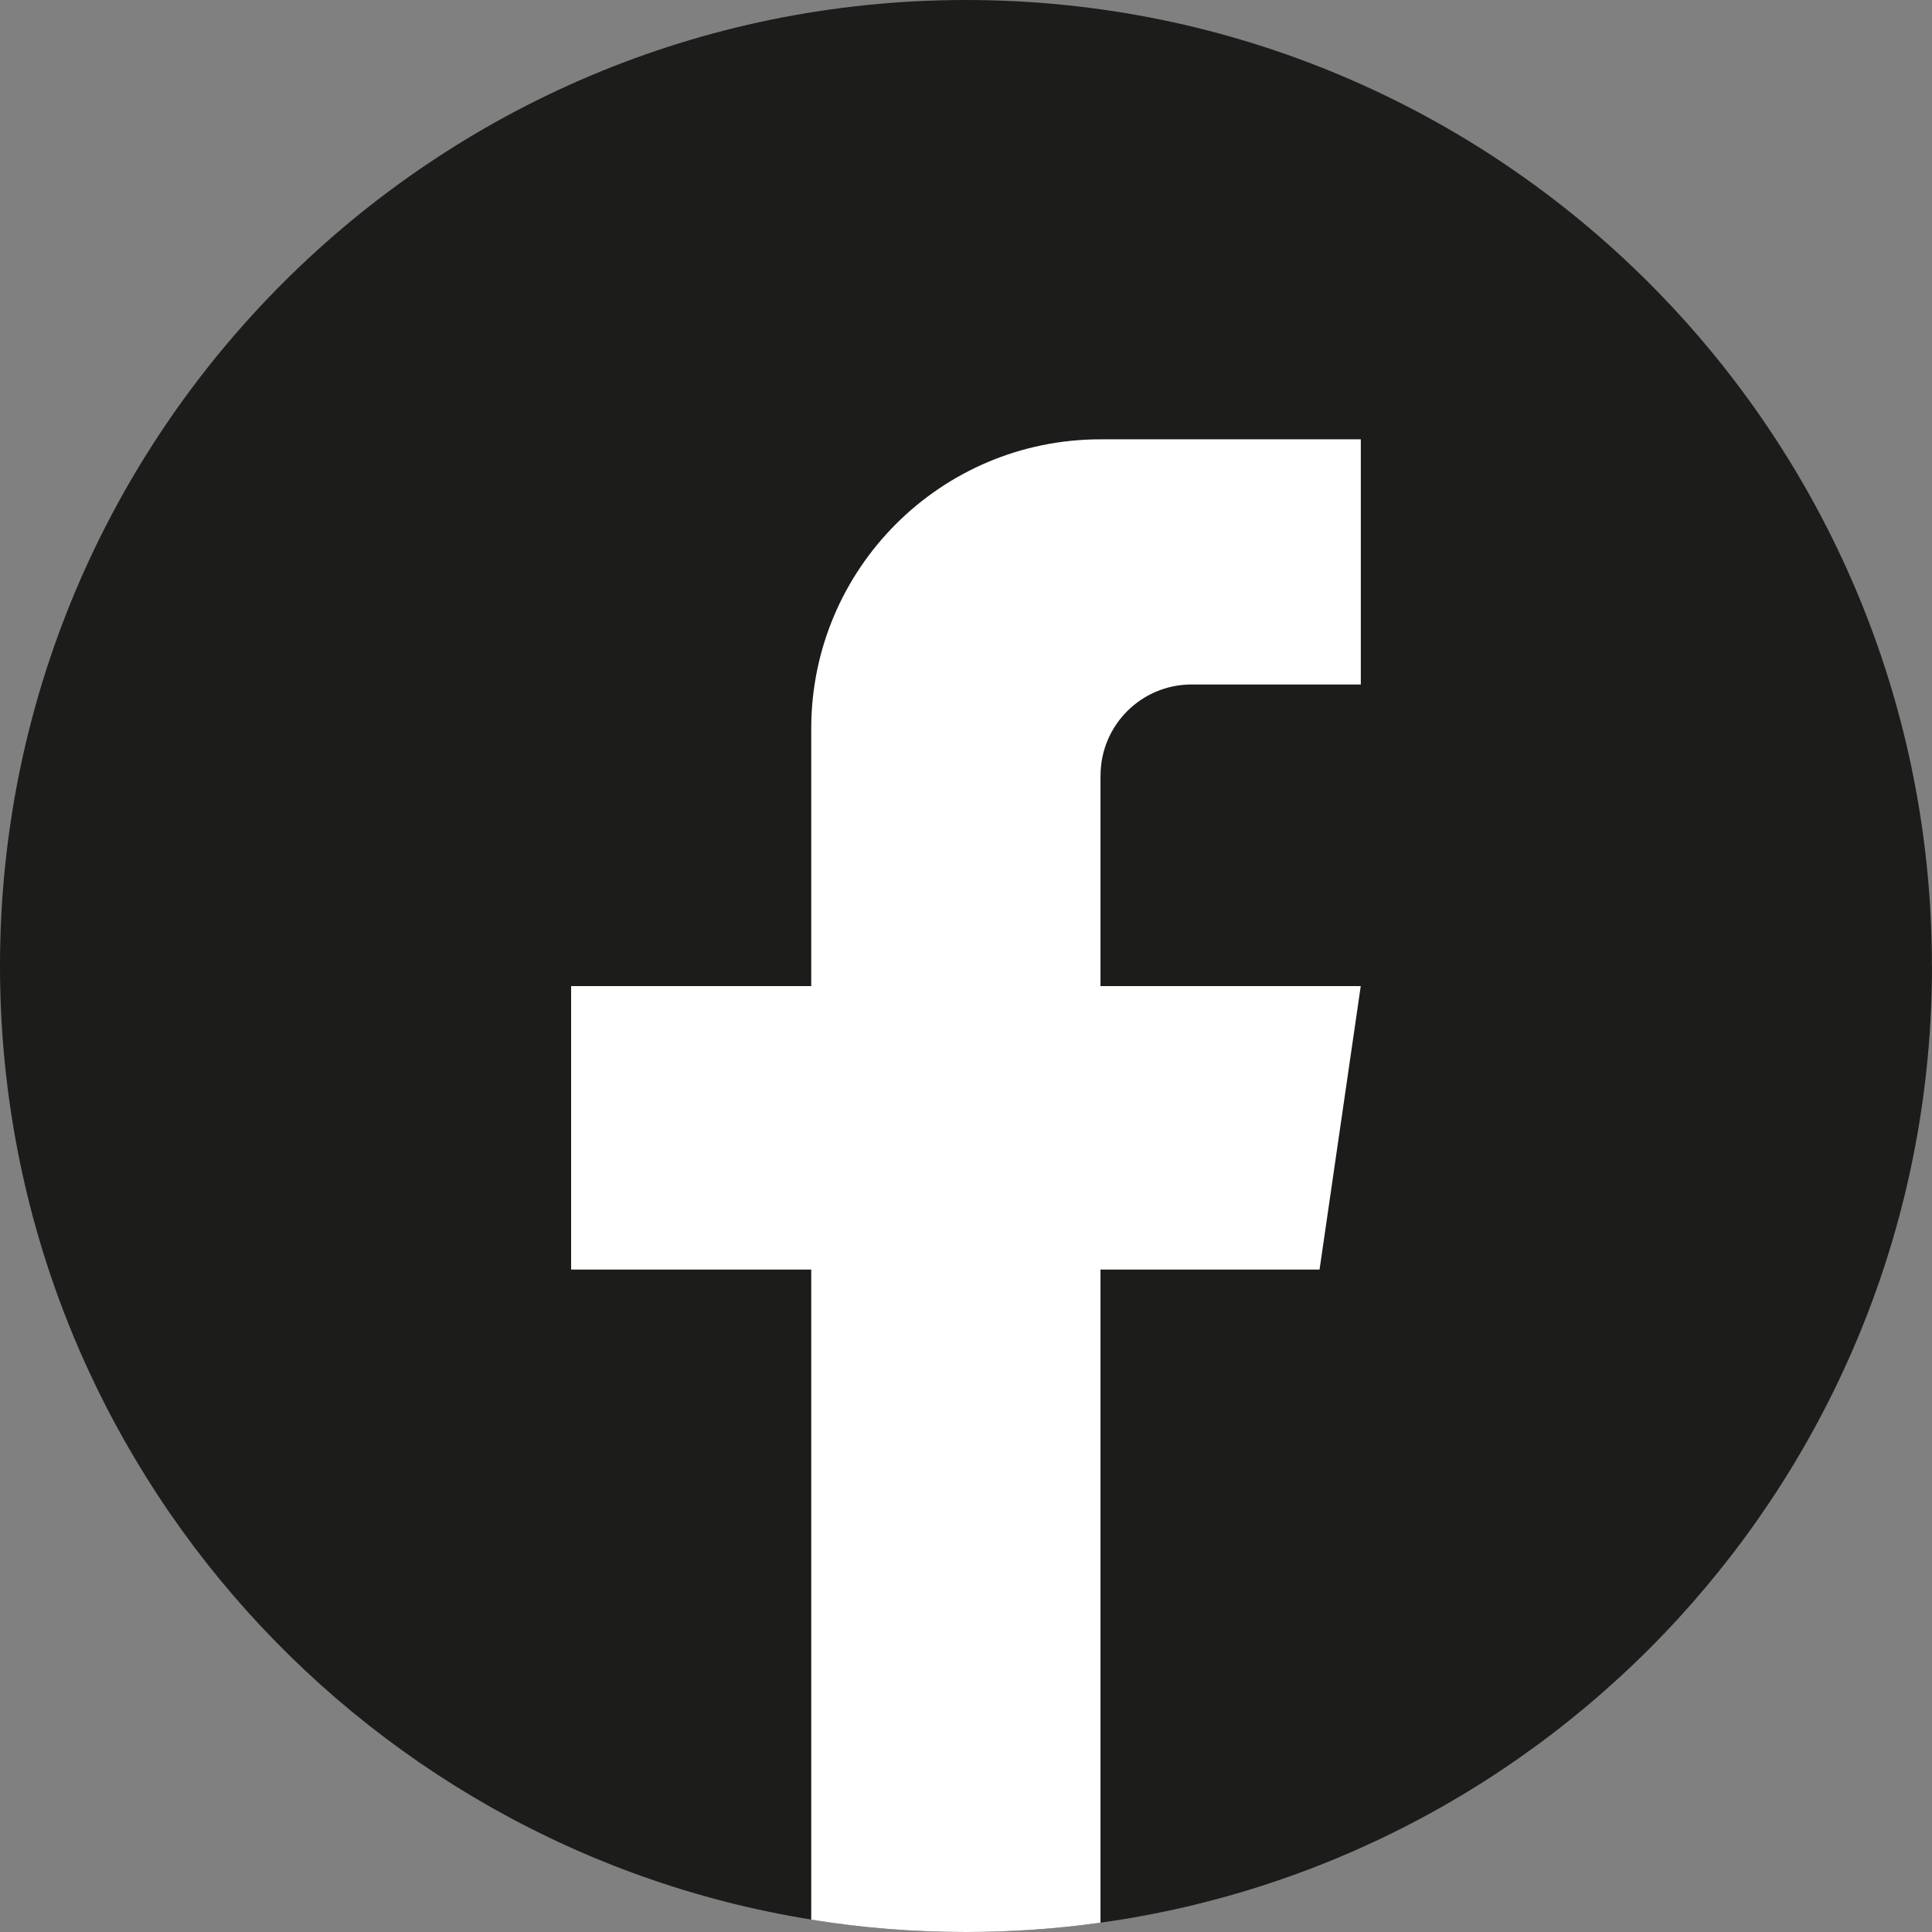
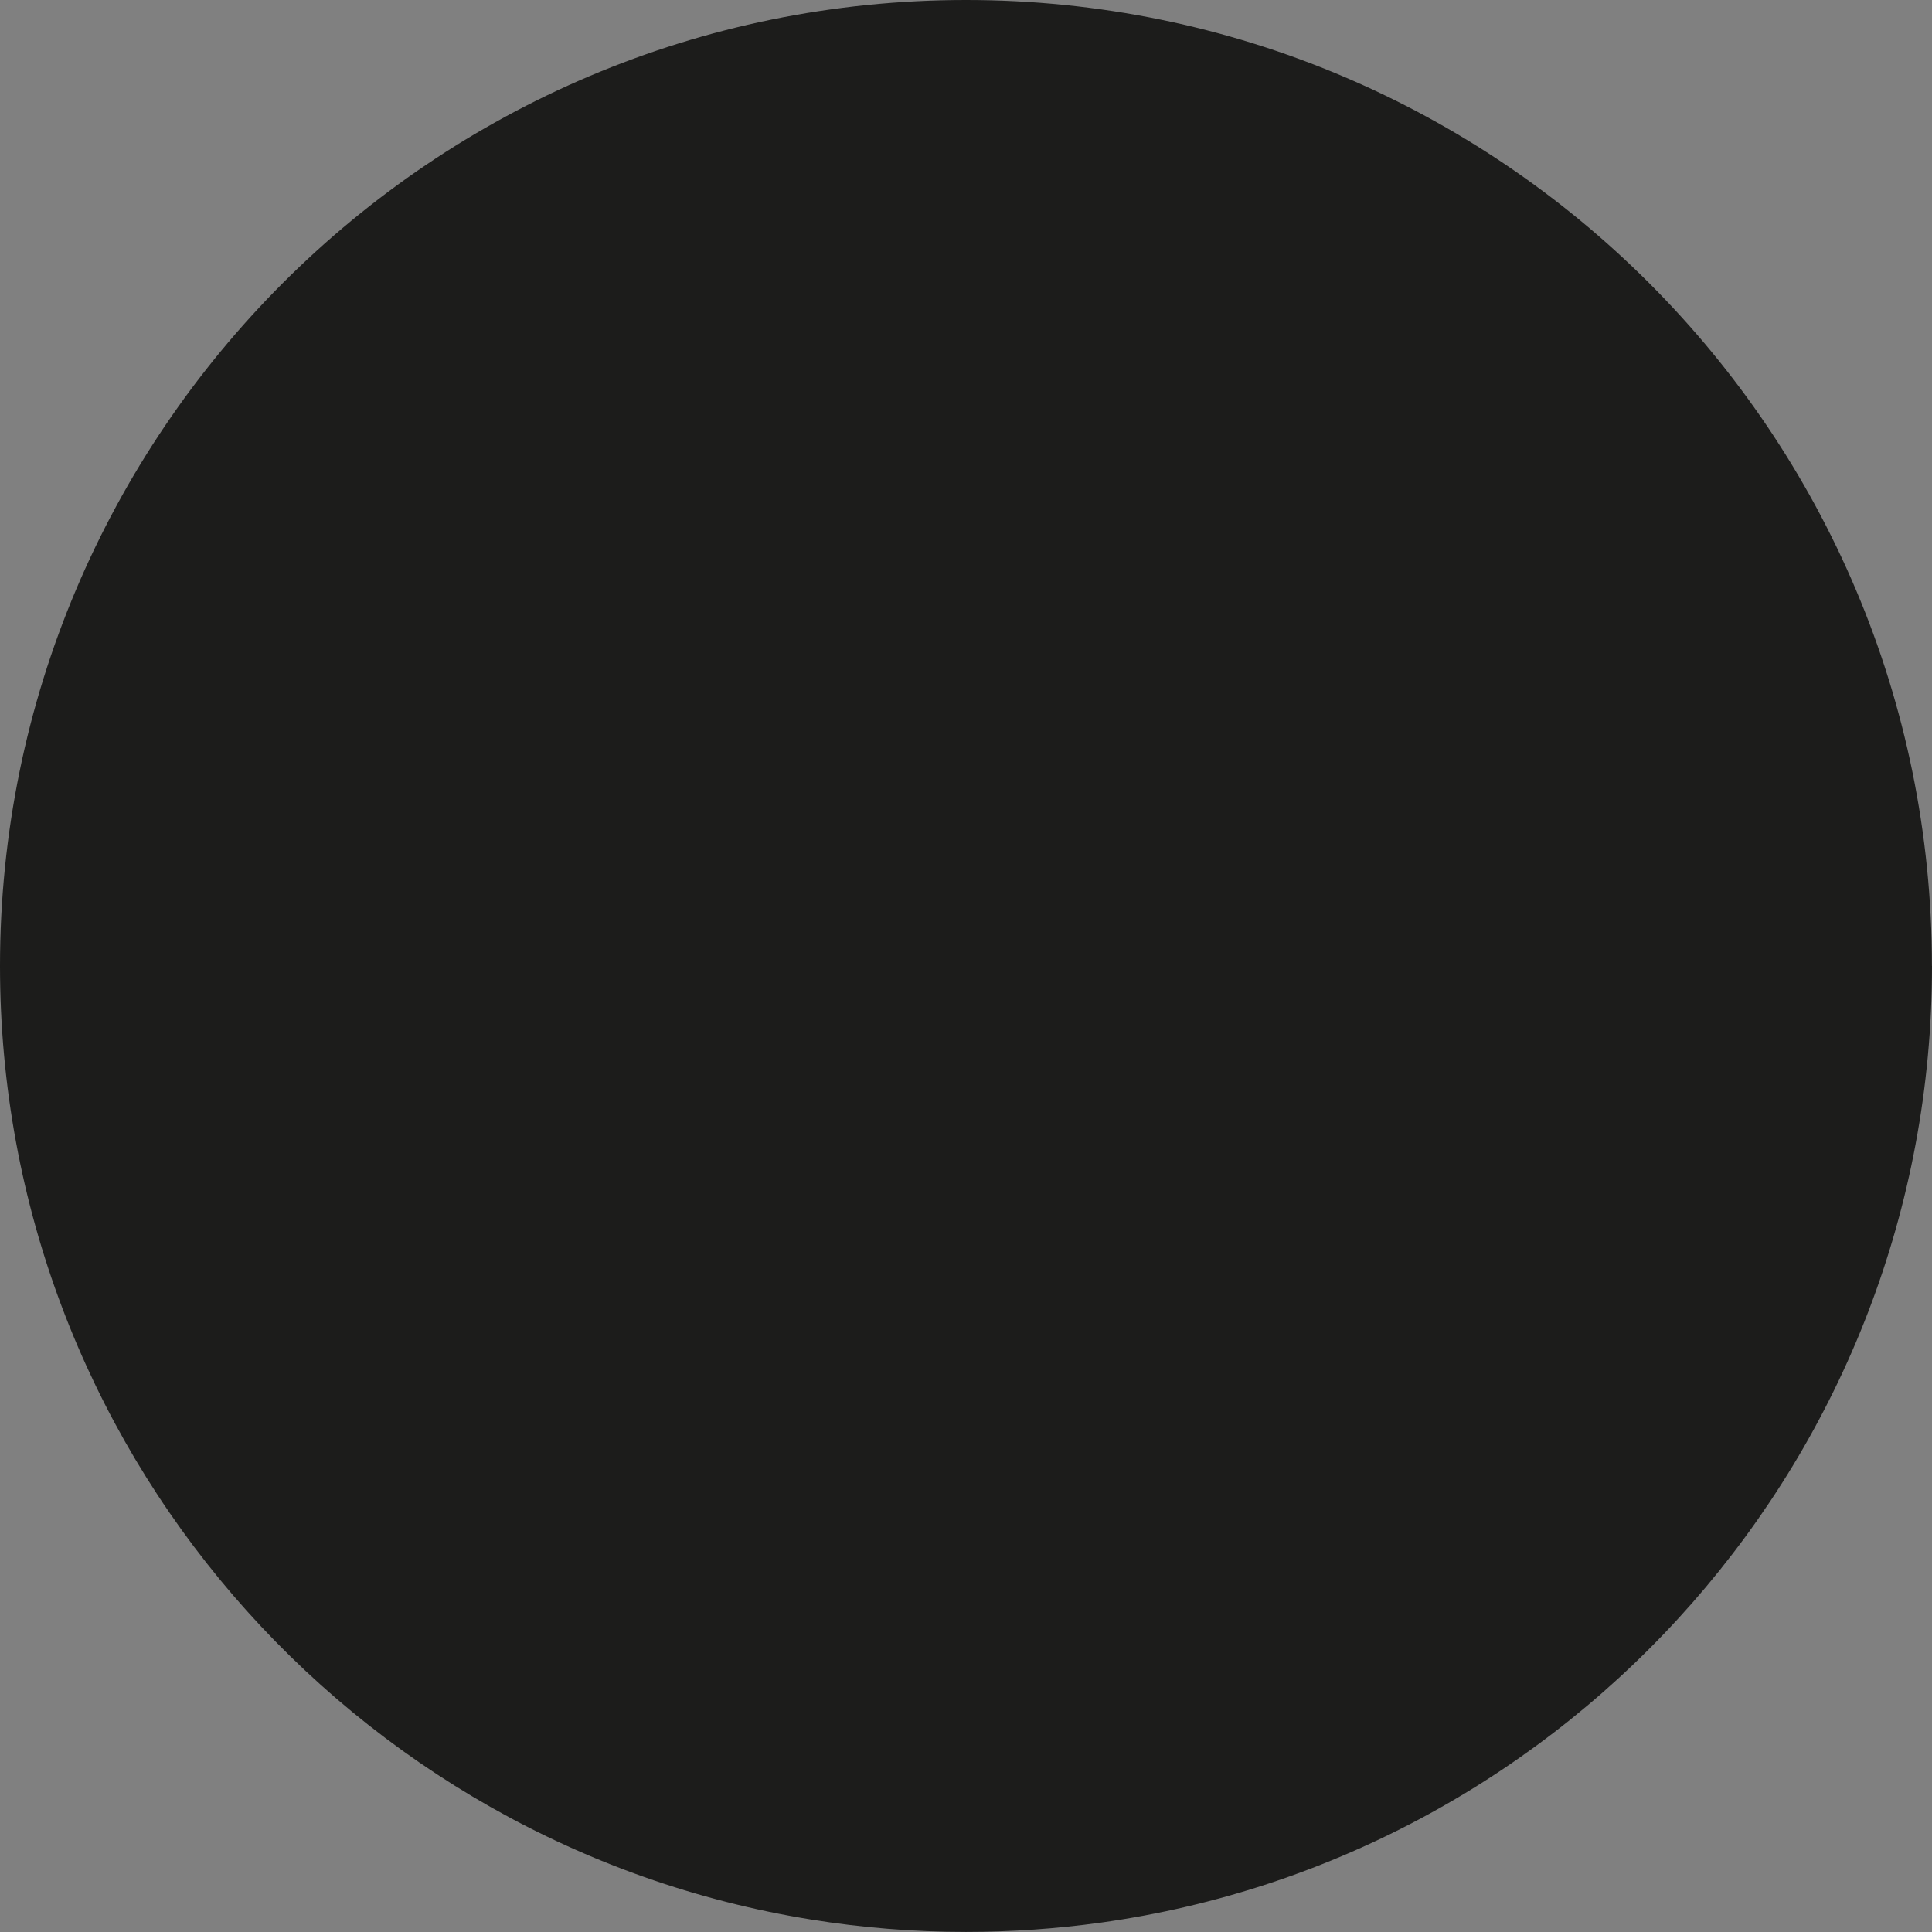
<svg xmlns="http://www.w3.org/2000/svg" width="28" height="28" viewBox="0 0 28 28" fill="none">
  <rect x="0" y="0" width="28" height="28" fill="#808080" stroke="none" />
  <path d="M28 14C28 21.07 22.758 26.916 15.95 27.865C15.313 27.953 14.661 27.999 14 27.999C13.237 27.999 12.488 27.938 11.758 27.82C5.091 26.747 0 20.968 0 14C0 6.268 6.268 0 14 0C21.731 0 27.999 6.268 27.999 14H28Z" fill="#1C1C1B" />
-   <path d="M15.949 11.241V14.291H19.721L19.124 18.399H15.949V27.865C15.312 27.954 14.66 28 13.999 28C13.236 28 12.487 27.939 11.757 27.821V18.399H8.277V14.291H11.757V10.56C11.757 8.244 13.633 6.367 15.95 6.367V6.369C15.956 6.369 15.962 6.367 15.969 6.367H19.722V9.92H17.27C16.54 9.92 15.95 10.511 15.95 11.24L15.949 11.241Z" fill="white" />
</svg>